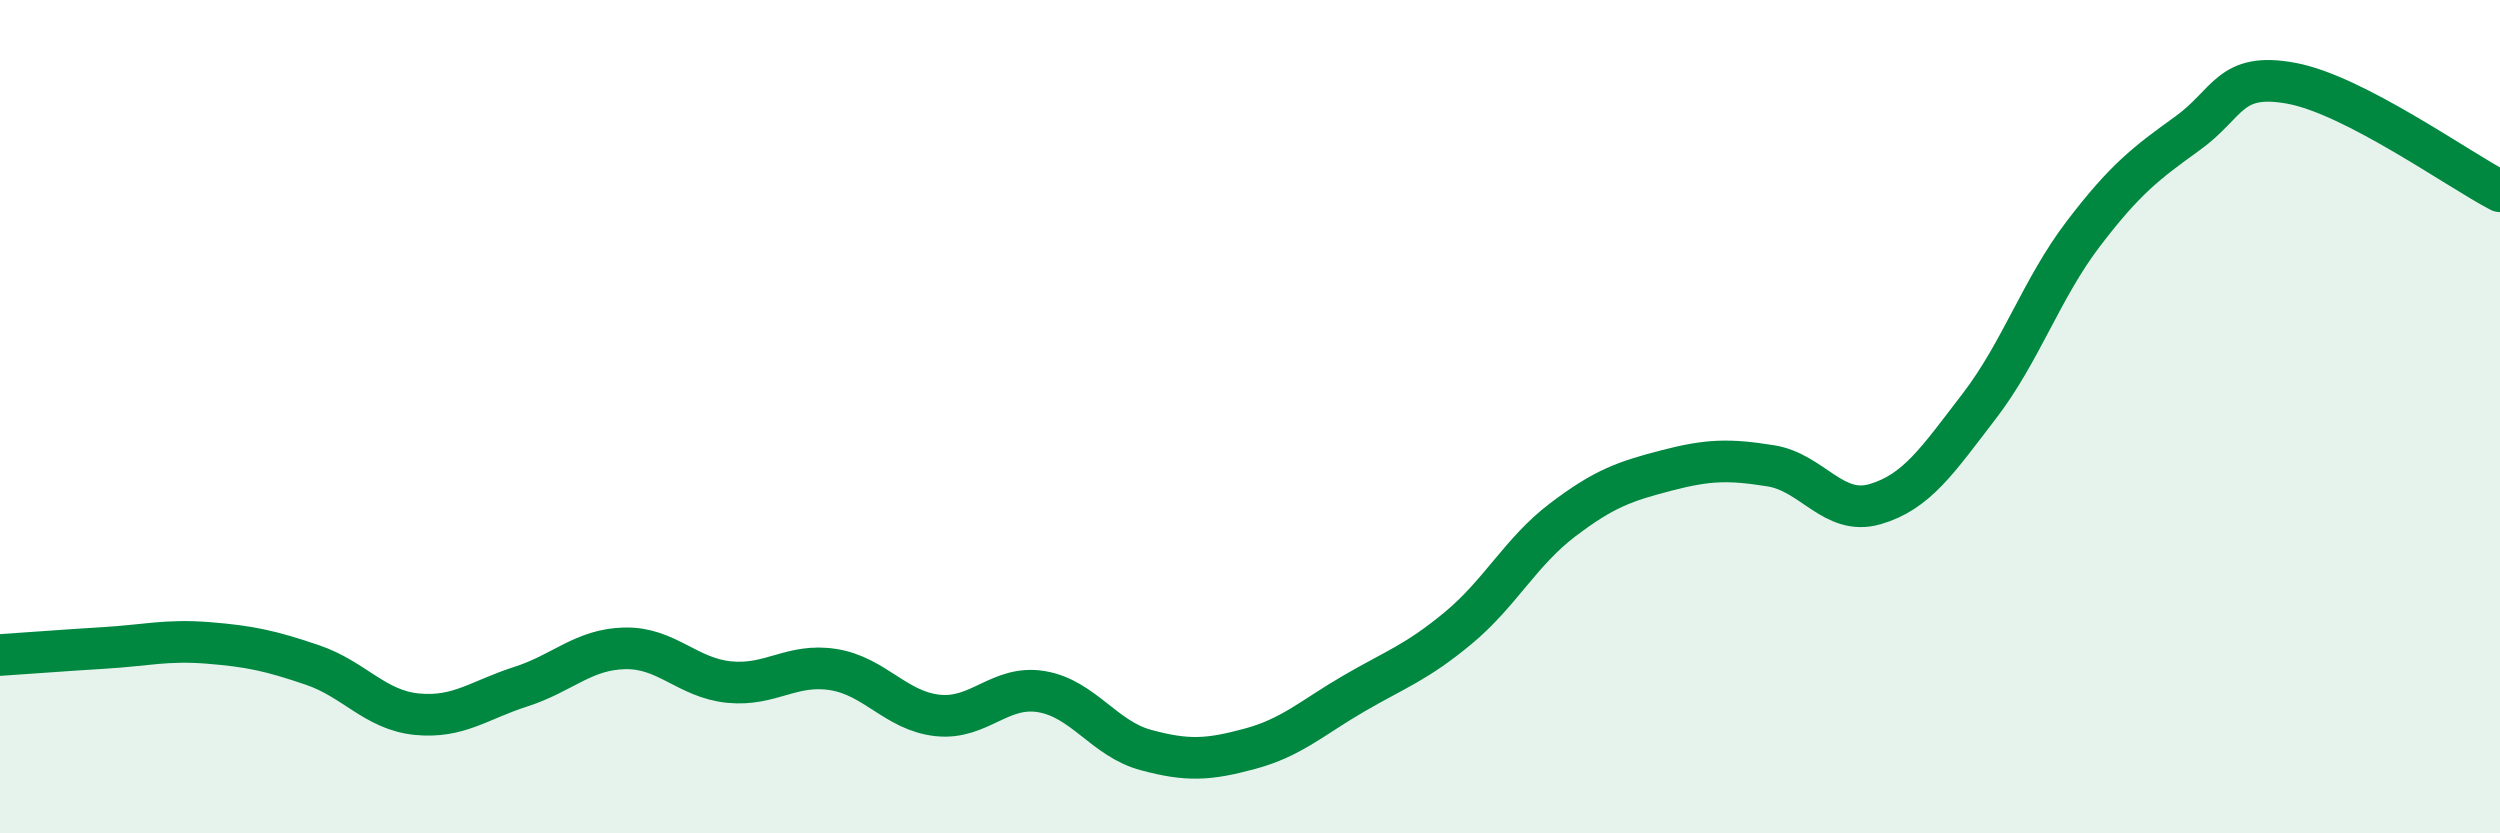
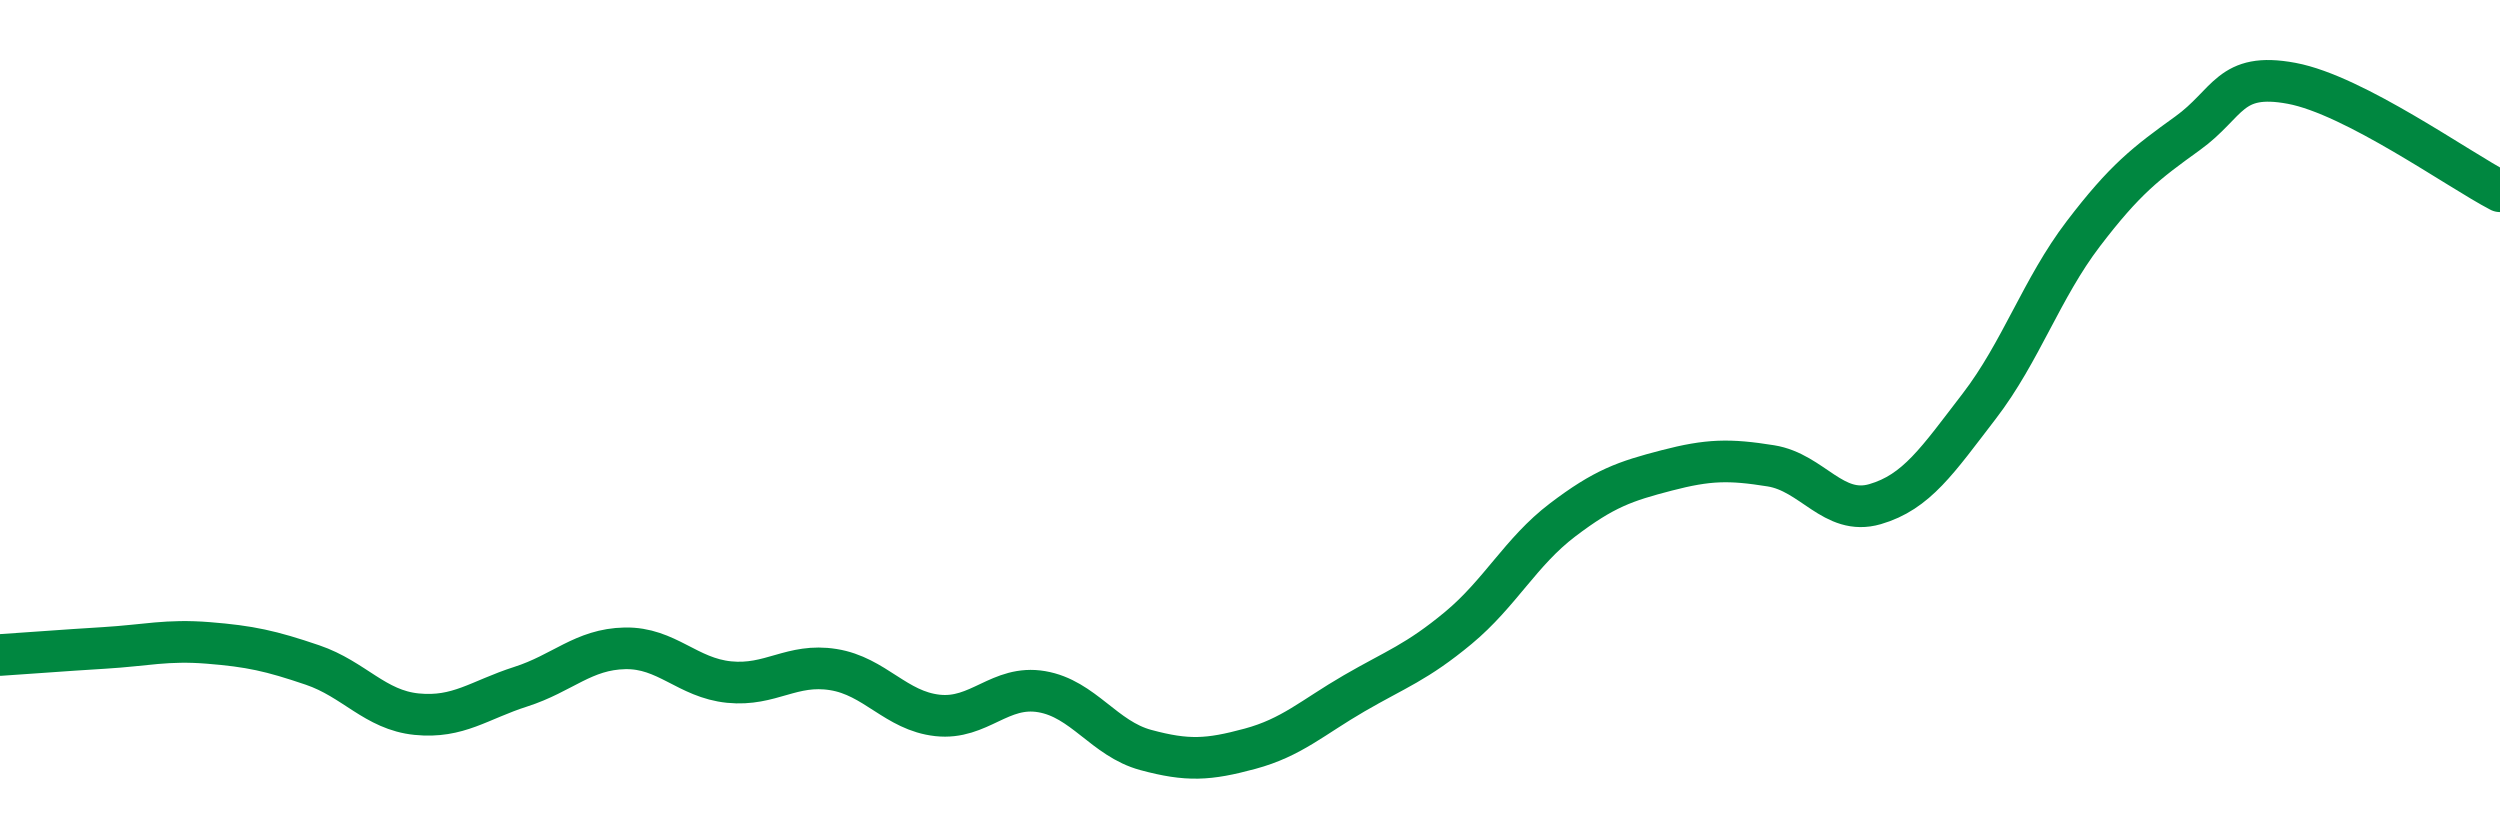
<svg xmlns="http://www.w3.org/2000/svg" width="60" height="20" viewBox="0 0 60 20">
-   <path d="M 0,15.72 C 0.5,15.69 1.5,15.61 2.5,15.55 C 3.5,15.49 4,15.35 5,15.43 C 6,15.51 6.5,15.62 7.5,15.96 C 8.5,16.3 9,17.04 10,17.14 C 11,17.24 11.5,16.8 12.5,16.48 C 13.5,16.16 14,15.58 15,15.56 C 16,15.54 16.5,16.27 17.5,16.37 C 18.5,16.47 19,15.91 20,16.07 C 21,16.23 21.5,17.06 22.5,17.17 C 23.5,17.28 24,16.43 25,16.6 C 26,16.77 26.5,17.73 27.5,18 C 28.5,18.27 29,18.24 30,17.97 C 31,17.7 31.5,17.22 32.5,16.64 C 33.5,16.06 34,15.9 35,15.07 C 36,14.24 36.5,13.24 37.5,12.48 C 38.5,11.72 39,11.55 40,11.29 C 41,11.03 41.5,11.02 42.5,11.18 C 43.5,11.34 44,12.39 45,12.1 C 46,11.81 46.5,11.05 47.5,9.75 C 48.5,8.45 49,6.92 50,5.61 C 51,4.3 51.5,3.92 52.5,3.2 C 53.5,2.48 53.5,1.72 55,2 C 56.5,2.28 59,4.07 60,4.59L60 20L0 20Z" fill="#008740" opacity="0.1" stroke-linecap="round" stroke-linejoin="round" />
  <path d="M 0,15.72 C 0.5,15.69 1.5,15.61 2.5,15.55 C 3.5,15.49 4,15.35 5,15.43 C 6,15.51 6.5,15.62 7.5,15.96 C 8.5,16.3 9,17.04 10,17.14 C 11,17.24 11.5,16.8 12.5,16.48 C 13.5,16.16 14,15.58 15,15.56 C 16,15.54 16.5,16.27 17.5,16.37 C 18.5,16.47 19,15.91 20,16.07 C 21,16.23 21.5,17.06 22.5,17.17 C 23.5,17.28 24,16.43 25,16.6 C 26,16.77 26.5,17.73 27.5,18 C 28.5,18.27 29,18.24 30,17.97 C 31,17.7 31.5,17.22 32.5,16.64 C 33.5,16.06 34,15.9 35,15.07 C 36,14.24 36.5,13.24 37.5,12.48 C 38.5,11.72 39,11.55 40,11.29 C 41,11.03 41.5,11.02 42.5,11.18 C 43.5,11.34 44,12.39 45,12.1 C 46,11.81 46.5,11.05 47.5,9.75 C 48.5,8.45 49,6.92 50,5.61 C 51,4.3 51.5,3.92 52.5,3.2 C 53.5,2.48 53.5,1.72 55,2 C 56.5,2.28 59,4.07 60,4.59" stroke="#008740" stroke-width="1" fill="none" stroke-linecap="round" stroke-linejoin="round" />
</svg>